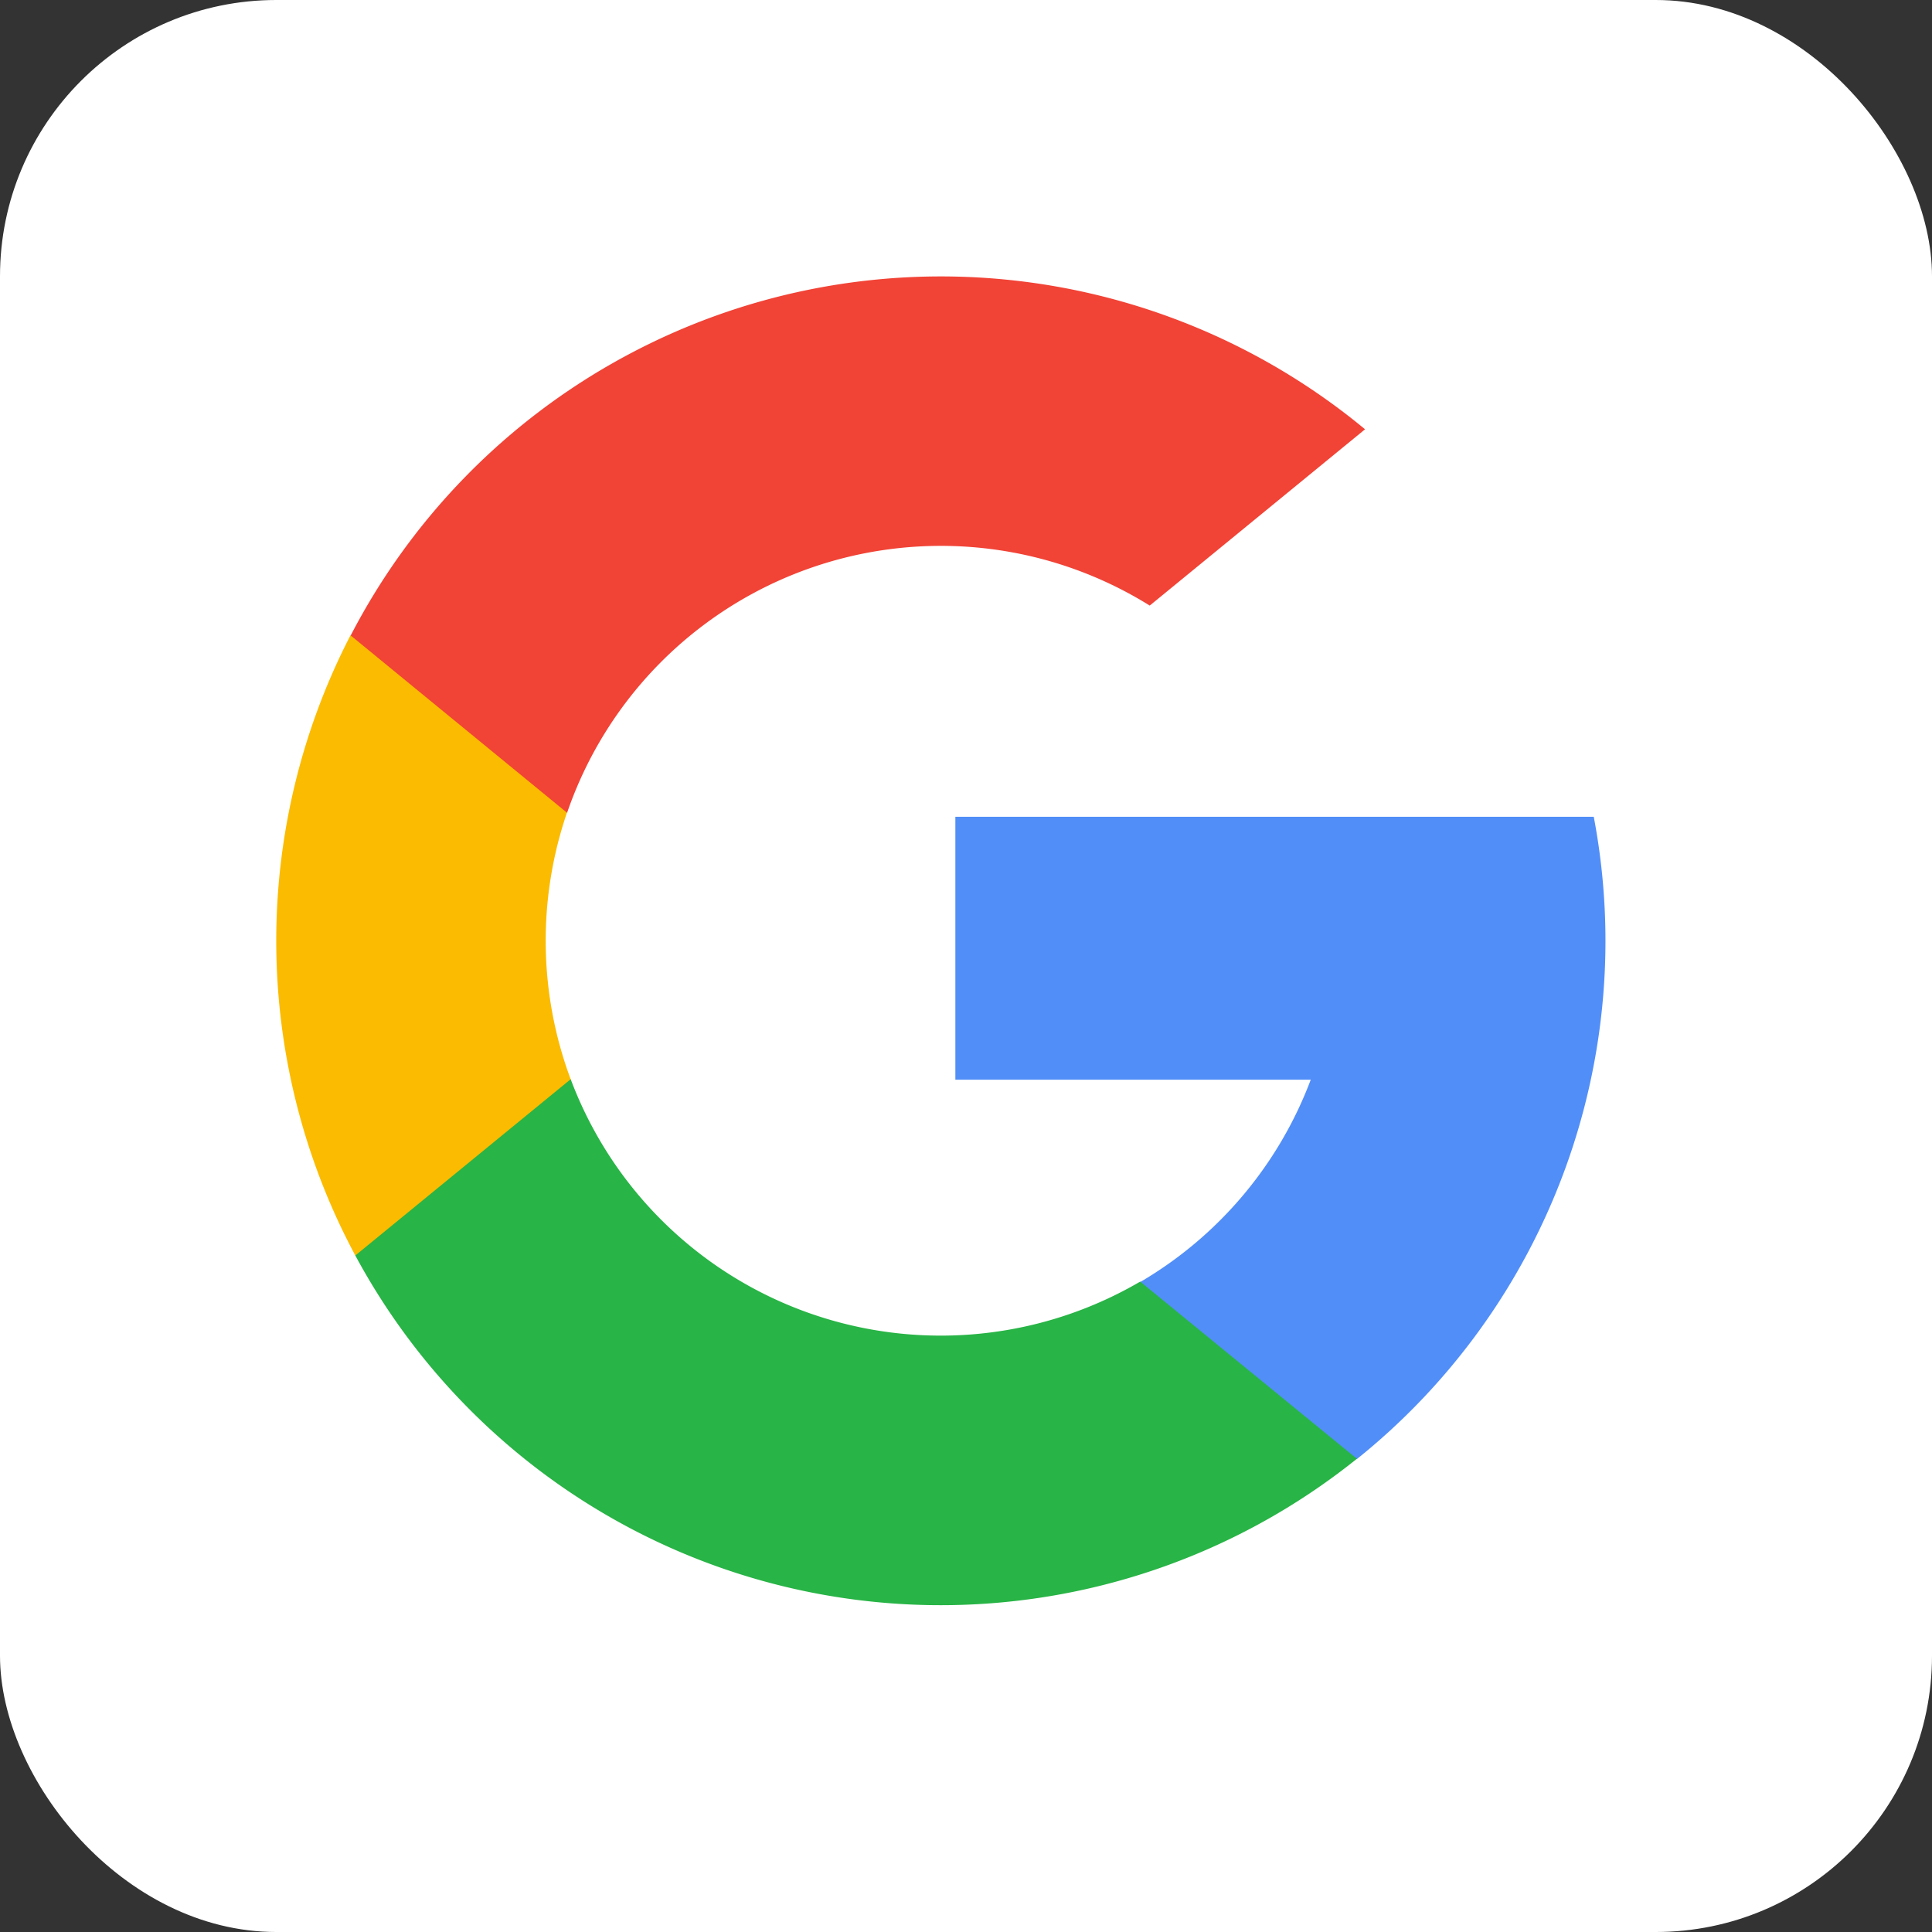
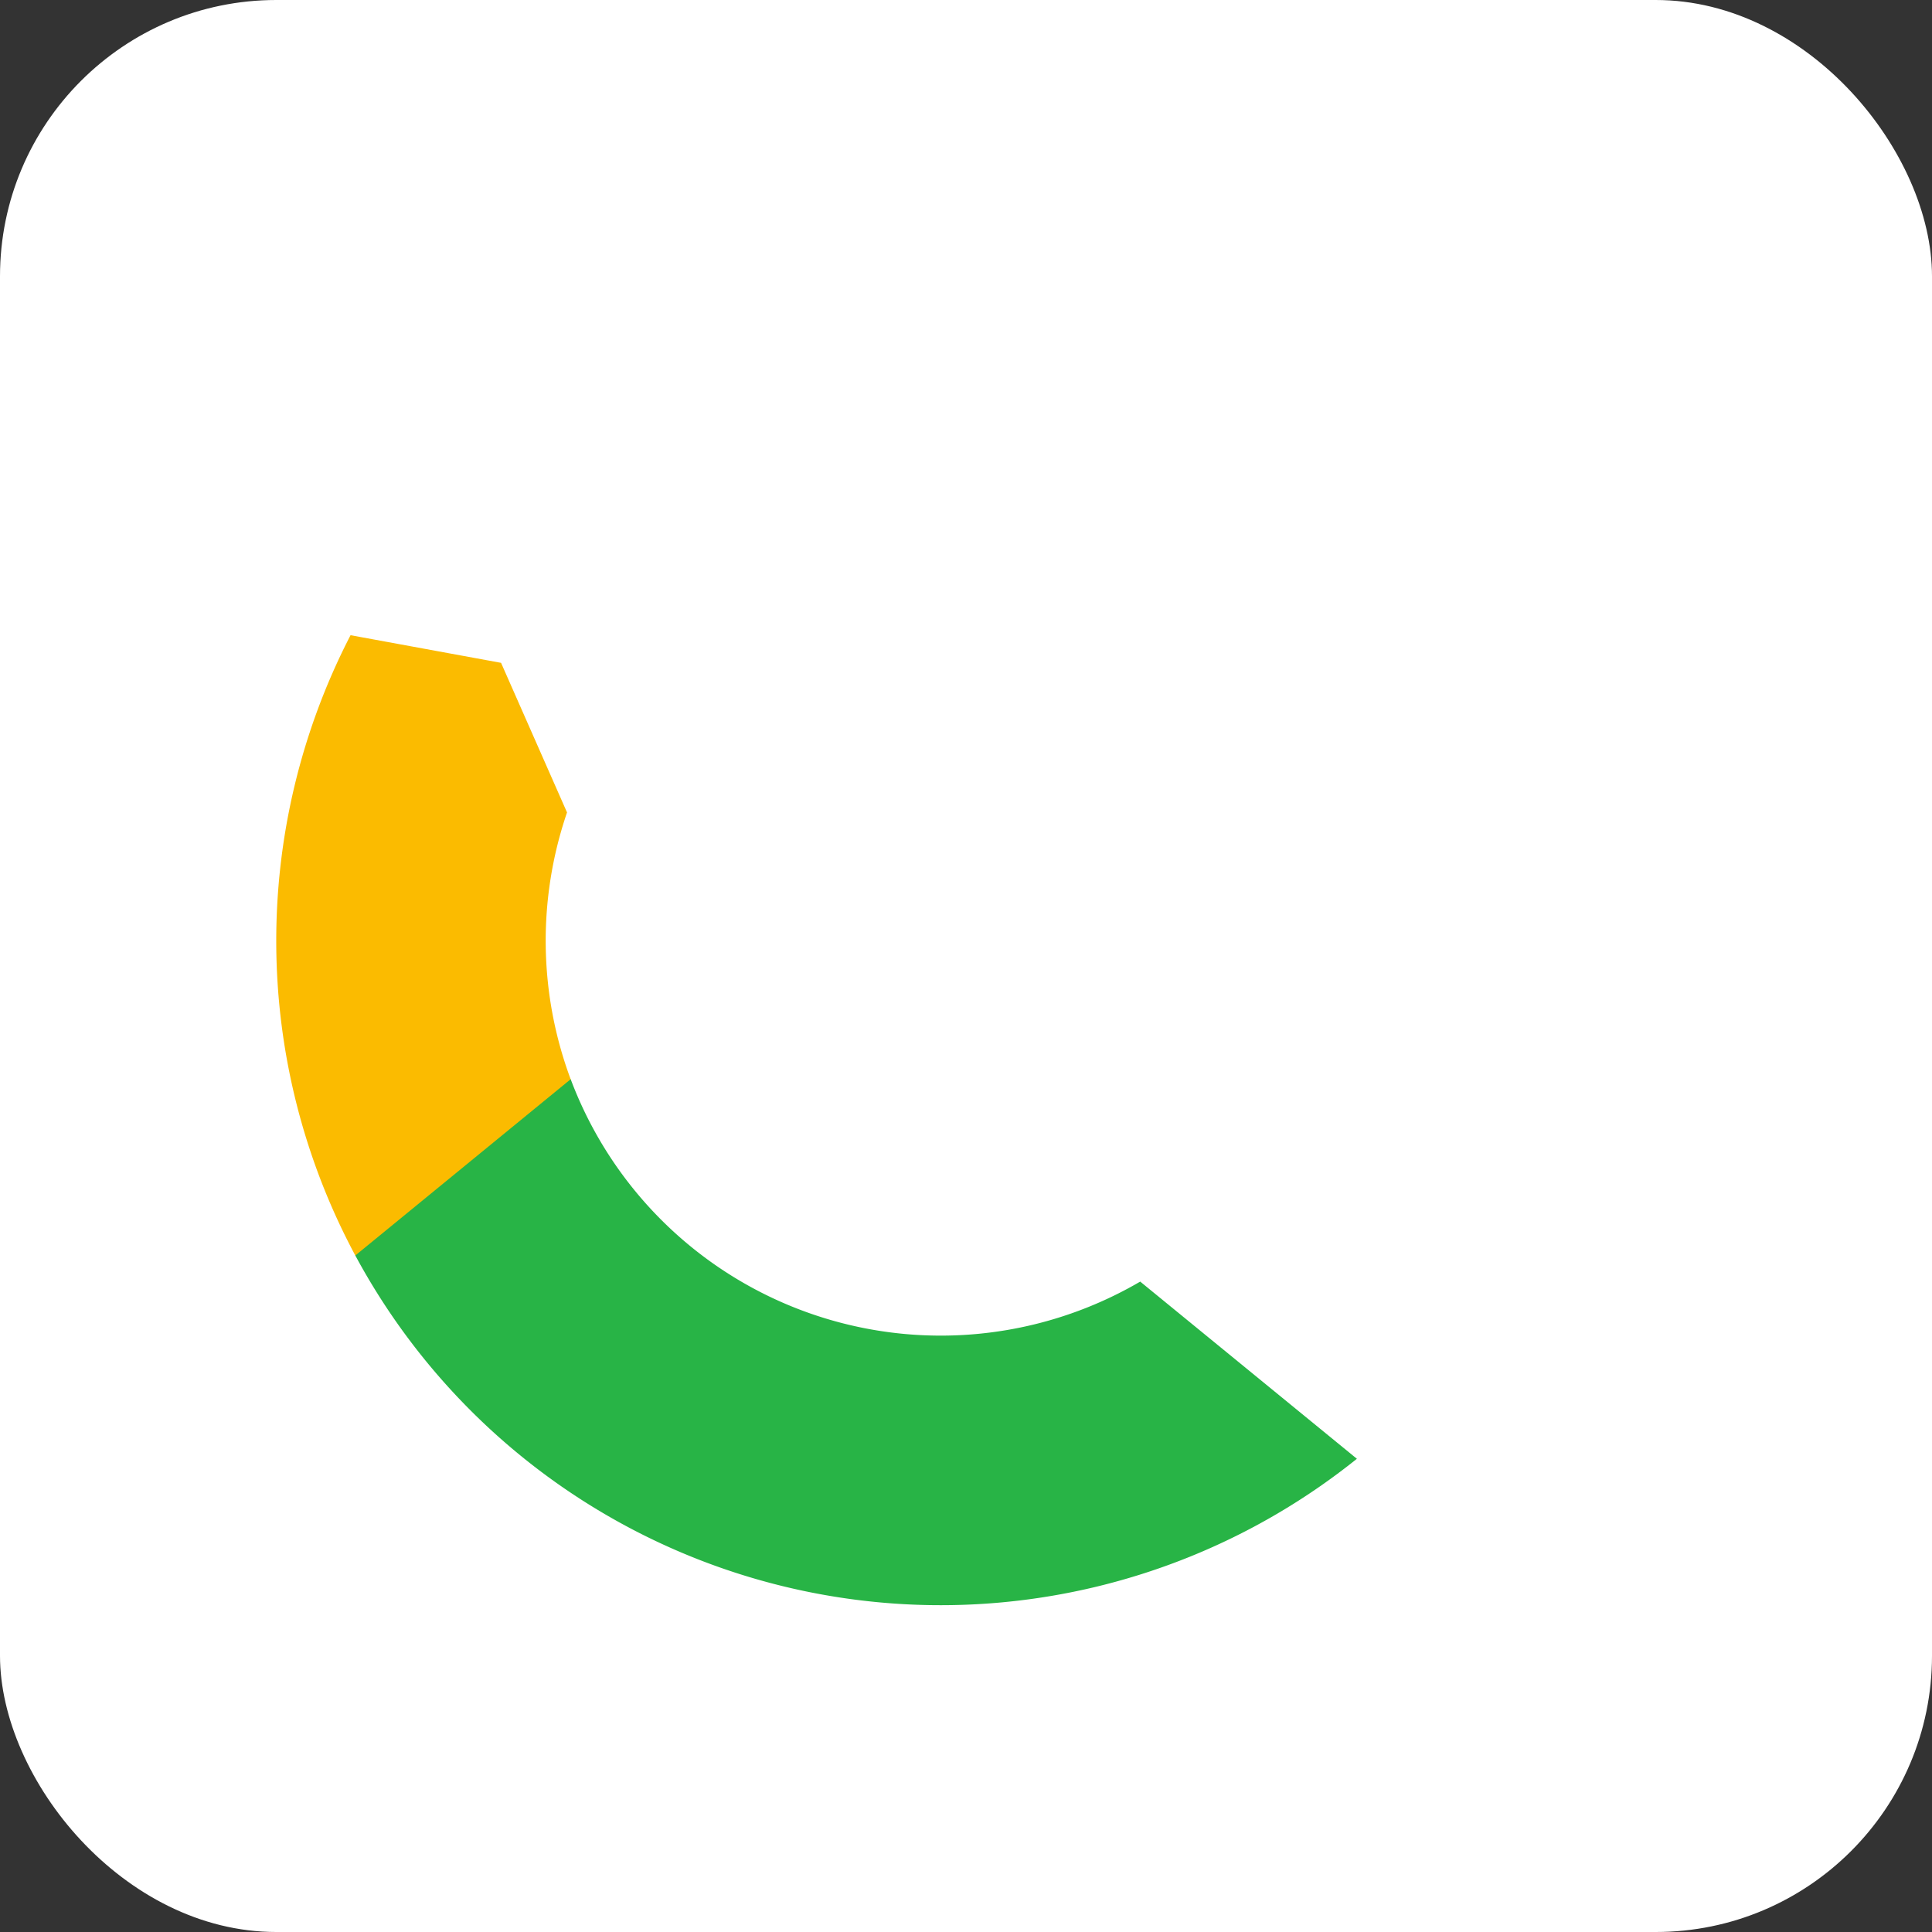
<svg xmlns="http://www.w3.org/2000/svg" width="27.97" height="27.97" viewBox="0 0 27.97 27.97">
  <rect x="0" y="0" width="27.97" height="27.97" fill="#333333" stroke="none" />
  <g id="Group_48" data-name="Group 48" transform="translate(-176 -289)">
    <rect id="Rectangle_58" data-name="Rectangle 58" width="27.97" height="27.97" rx="4" transform="translate(176 289)" fill="#fff" />
    <g id="search" transform="translate(180 293)">
      <path id="Path_222" data-name="Path 222" d="M4.264,144.7l-.67,2.5-2.448.052a9.638,9.638,0,0,1-.071-8.984h0l2.179.4.955,2.166a5.742,5.742,0,0,0,.054,3.866Z" transform="translate(0 -133.072)" fill="#fbbb00" />
-       <path id="Path_223" data-name="Path 223" d="M270.869,208.176a9.617,9.617,0,0,1-3.43,9.3h0l-2.745-.14-.389-2.425a5.734,5.734,0,0,0,2.467-2.928h-5.145v-3.806h9.241Z" transform="translate(-251.796 -200.352)" fill="#518ef8" />
      <path id="Path_224" data-name="Path 224" d="M45.006,314.9h0a9.624,9.624,0,0,1-14.5-2.943l3.118-2.552a5.722,5.722,0,0,0,8.245,2.93Z" transform="translate(-29.362 -297.781)" fill="#28b446" />
-       <path id="Path_225" data-name="Path 225" d="M43.31,2.215,40.193,4.767a5.721,5.721,0,0,0-8.435,3L28.625,5.2h0A9.623,9.623,0,0,1,43.31,2.215Z" transform="translate(-27.548)" fill="#f14336" />
    </g>
  </g>
</svg>